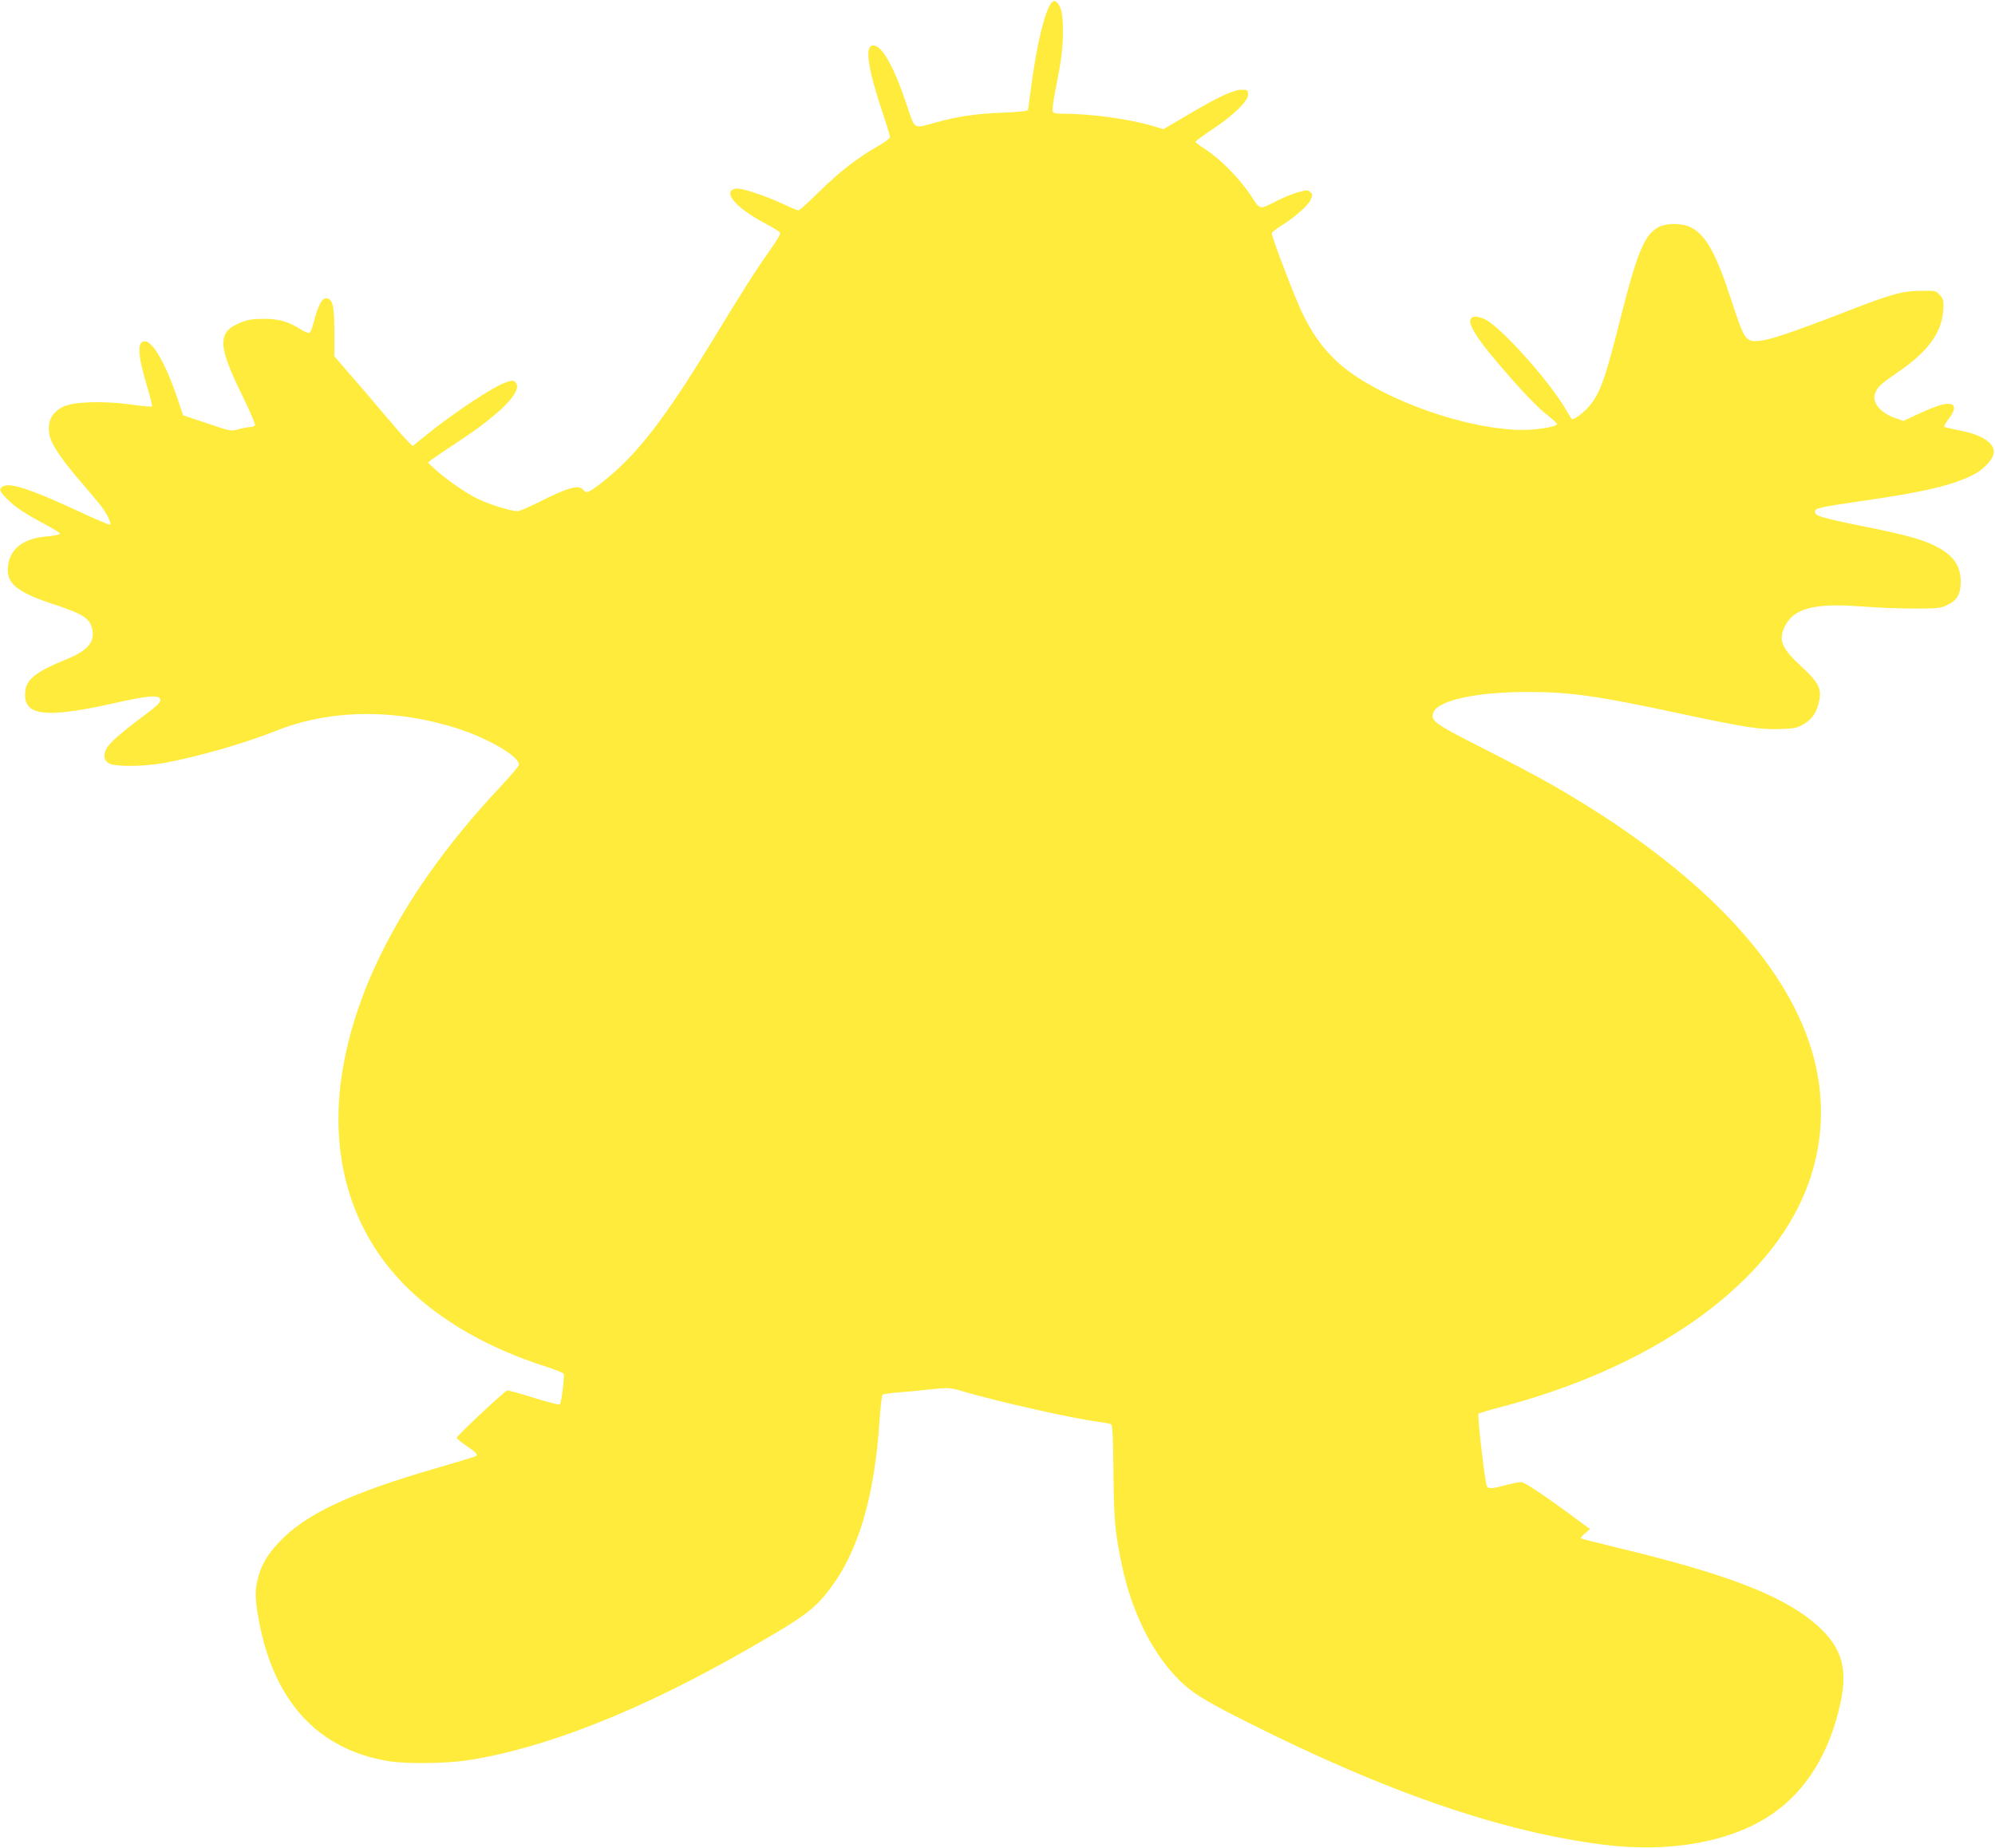
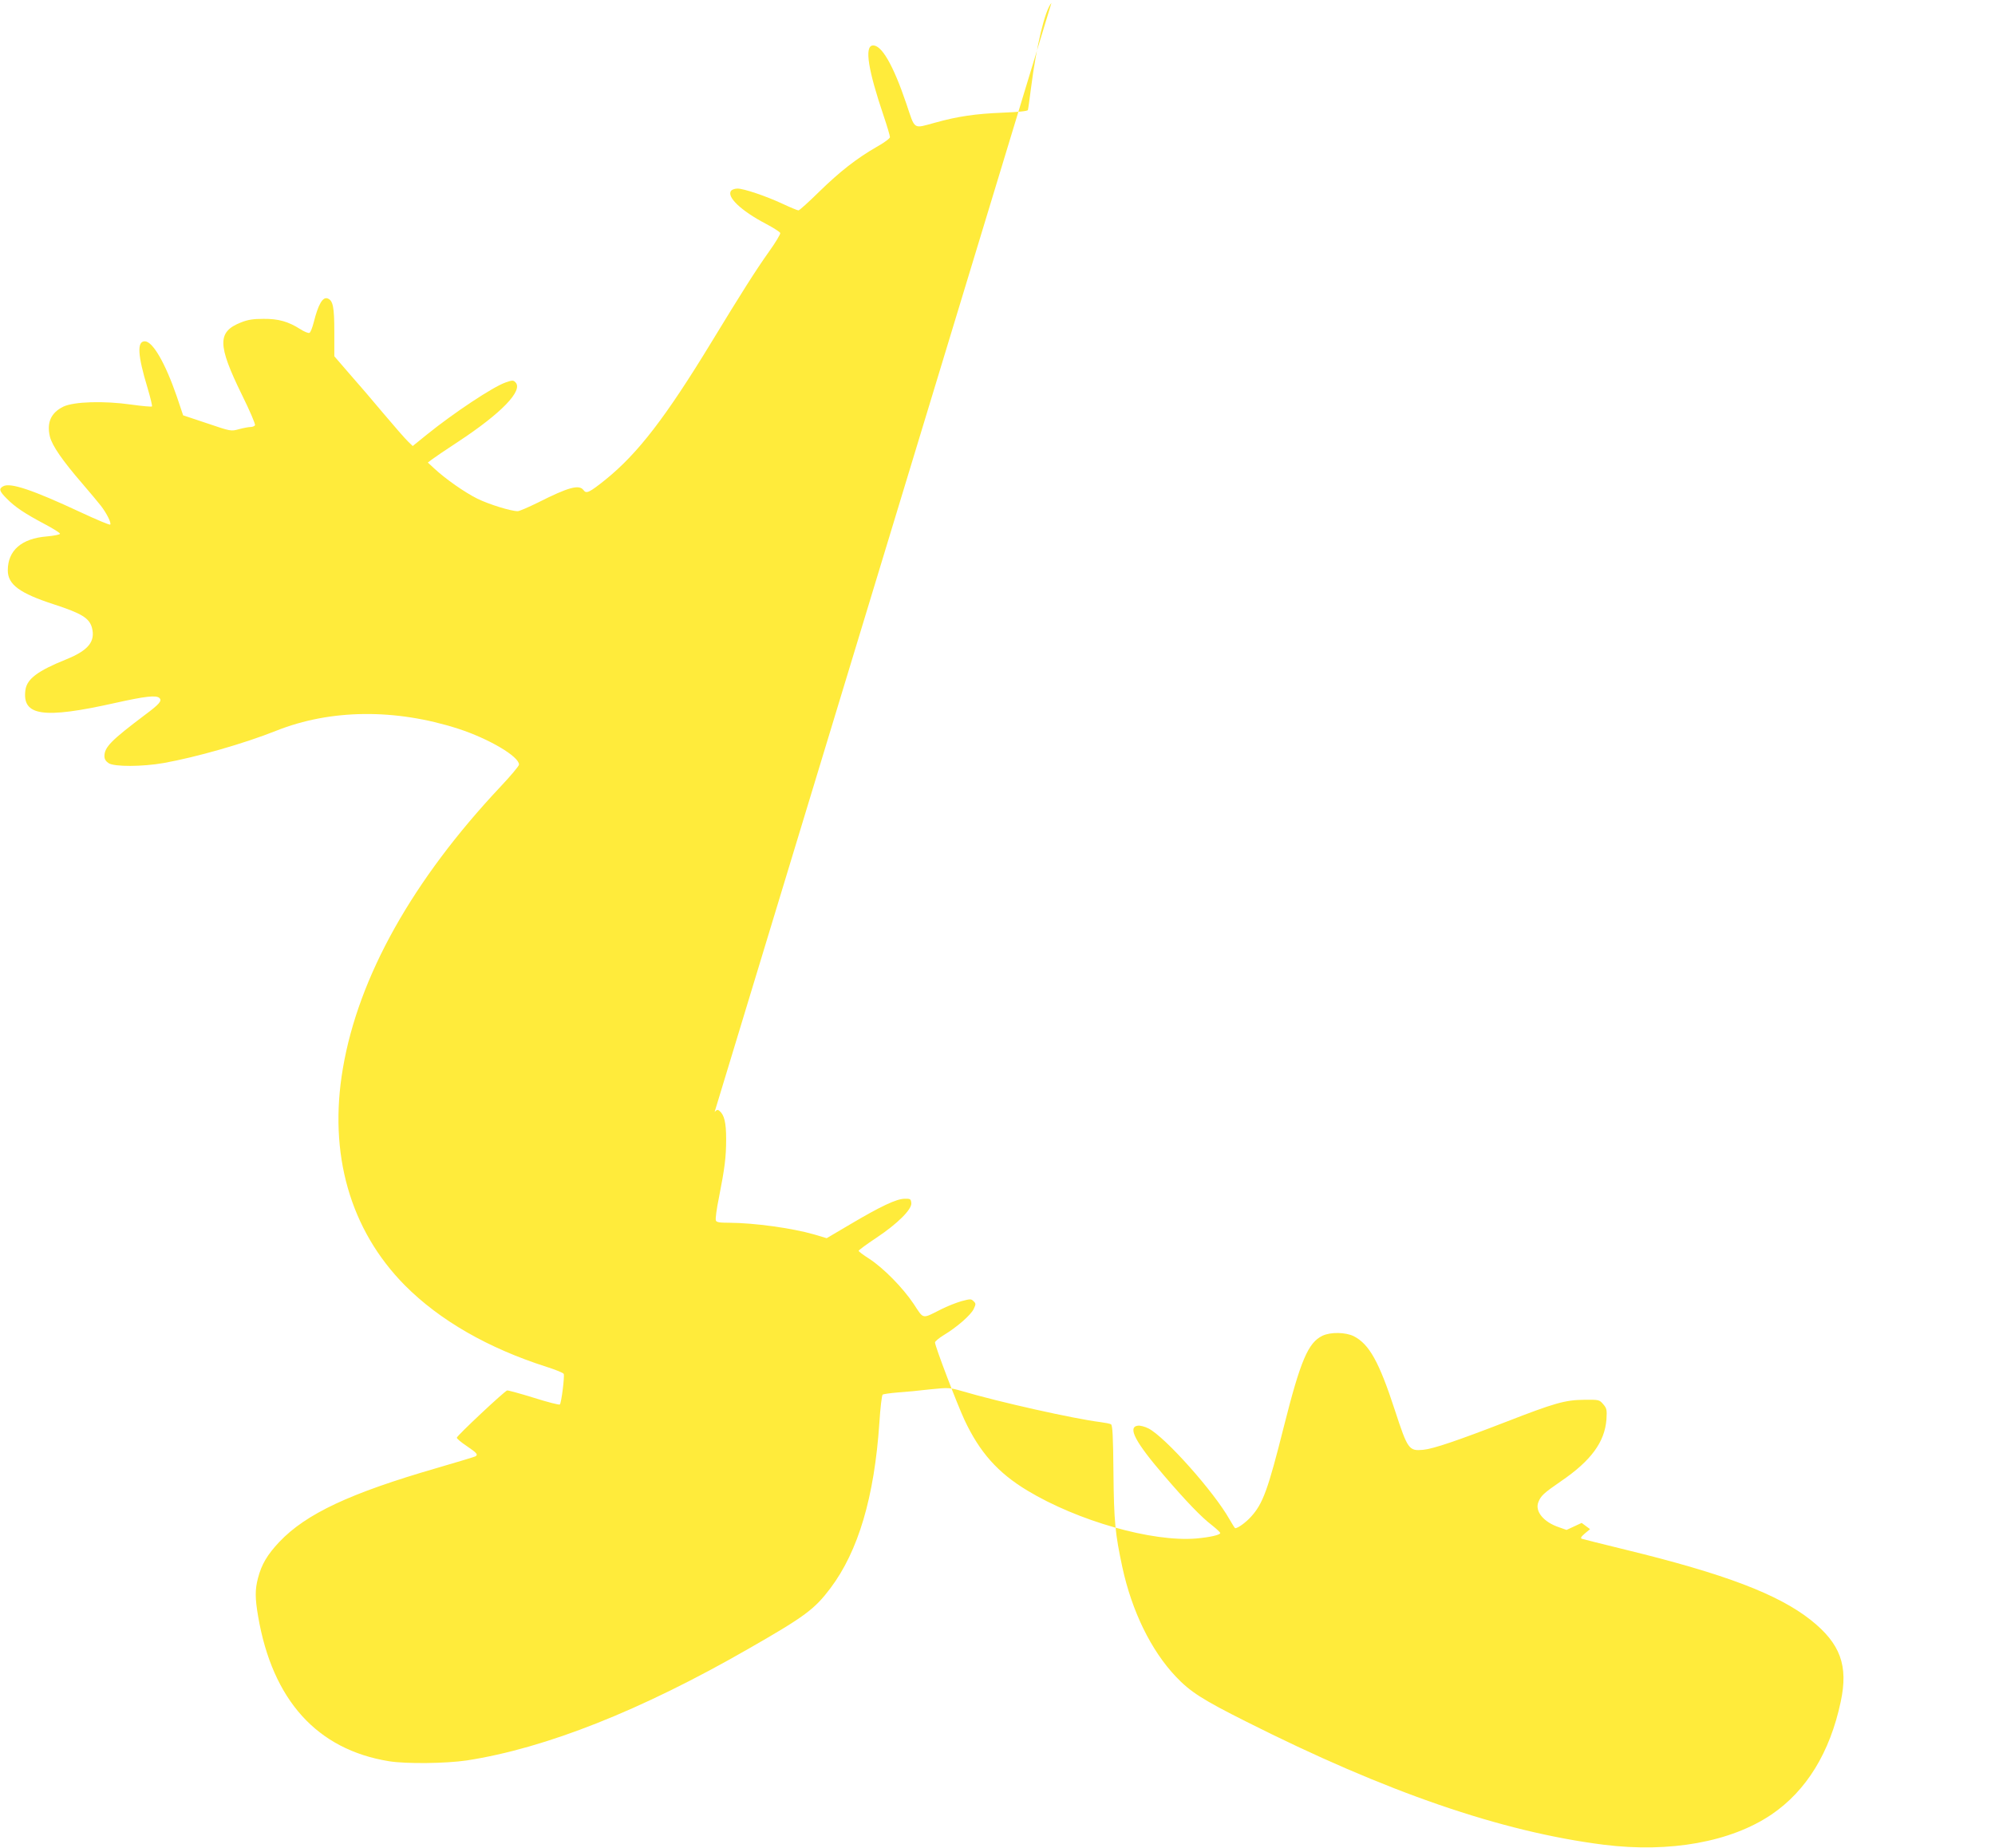
<svg xmlns="http://www.w3.org/2000/svg" version="1.0" width="1280pt" height="1186pt" viewBox="0 0 1280 1186" preserveAspectRatio="xMidYMid meet">
  <g transform="translate(0,1186) scale(0.1,-0.1)" fill="#ffeb3b" stroke="none">
-     <path d="M6746 11841 c-41 -46 -96 -271 -131 -546 -9 -71 -18 -135 -20 -141 -2 -7 -61 -13 -162 -17 -172 -7 -286 -23 -433 -64 -144 -39 -127 -50 -185 122 -85 251 -161 381 -217 373 -52 -7 -28 -158 72 -453 22 -65 40 -126 40 -135 0 -8 -37 -36 -86 -63 -127 -73 -236 -158 -370 -289 -66 -65 -125 -118 -131 -118 -6 0 -50 18 -99 41 -109 51 -252 99 -292 99 -16 0 -35 -6 -41 -14 -31 -38 63 -128 221 -211 49 -26 92 -53 94 -60 3 -6 -30 -61 -73 -121 -86 -121 -175 -262 -368 -579 -294 -483 -472 -714 -678 -881 -106 -85 -125 -94 -143 -69 -28 38 -97 19 -293 -80 -61 -30 -119 -55 -129 -55 -44 0 -183 43 -259 80 -82 41 -204 126 -278 195 l-40 37 25 19 c14 11 89 62 167 113 280 184 422 331 370 383 -13 14 -20 14 -63 -1 -81 -28 -334 -196 -507 -336 l-89 -72 -30 29 c-16 15 -87 96 -156 178 -69 83 -169 199 -222 259 l-95 110 0 155 c0 160 -8 203 -43 216 -31 12 -60 -37 -89 -153 -9 -35 -21 -66 -28 -68 -7 -3 -34 8 -60 25 -76 48 -139 66 -235 65 -65 0 -99 -5 -144 -23 -152 -60 -151 -143 5 -462 51 -103 89 -191 85 -198 -4 -6 -17 -11 -29 -11 -12 0 -45 -6 -74 -14 -51 -14 -52 -14 -205 38 l-153 51 -41 122 c-74 214 -154 353 -205 353 -51 0 -46 -89 17 -297 19 -64 32 -118 29 -121 -3 -3 -63 2 -133 12 -177 25 -367 19 -435 -13 -80 -39 -108 -102 -87 -192 14 -58 81 -155 209 -303 48 -56 101 -119 118 -141 38 -49 69 -112 60 -121 -4 -4 -91 33 -194 81 -302 141 -447 190 -492 165 -30 -16 -26 -31 22 -79 52 -53 112 -94 242 -163 55 -29 100 -57 100 -63 0 -5 -38 -13 -84 -17 -163 -13 -251 -90 -251 -218 0 -91 77 -147 296 -218 178 -58 227 -88 244 -150 23 -88 -23 -145 -163 -202 -186 -75 -254 -126 -264 -198 -22 -166 114 -186 574 -83 193 43 266 52 286 32 18 -18 0 -39 -94 -109 -215 -162 -259 -206 -259 -264 0 -19 9 -33 27 -45 36 -24 218 -23 353 1 212 38 516 125 722 207 349 139 764 143 1168 13 197 -64 390 -178 390 -230 0 -9 -54 -73 -119 -142 -564 -600 -911 -1219 -1011 -1807 -94 -548 46 -1037 398 -1393 224 -225 534 -403 910 -523 57 -18 106 -38 109 -45 6 -17 -15 -186 -25 -196 -4 -4 -79 15 -167 43 -87 27 -164 48 -171 47 -17 -4 -322 -290 -323 -303 -1 -6 28 -30 64 -54 65 -44 74 -55 55 -66 -5 -3 -117 -37 -248 -75 -556 -161 -838 -293 -1010 -474 -77 -82 -114 -144 -137 -233 -19 -73 -19 -127 1 -244 92 -538 378 -855 839 -930 110 -18 365 -15 500 5 506 78 1120 321 1810 718 360 206 421 252 523 387 179 238 282 586 314 1061 6 96 16 178 21 181 5 4 48 10 96 14 47 3 141 12 208 20 120 12 124 12 205 -11 236 -70 719 -178 888 -199 30 -4 61 -10 68 -14 10 -6 14 -75 16 -312 3 -313 11 -390 57 -605 61 -282 184 -534 343 -702 93 -98 171 -148 452 -289 899 -453 1637 -707 2294 -790 424 -53 816 18 1076 194 224 152 375 398 444 723 50 233 -2 374 -192 525 -210 166 -552 296 -1188 451 -146 36 -272 67 -280 70 -11 4 -7 12 18 34 l34 28 -54 40 c-226 168 -365 262 -388 262 -14 0 -59 -9 -100 -20 -103 -27 -117 -26 -124 7 -19 100 -58 445 -50 452 5 4 65 22 134 40 921 239 1635 718 1918 1286 168 338 191 707 66 1067 -199 573 -770 1141 -1648 1643 -86 50 -286 155 -444 235 -307 155 -335 175 -316 227 27 79 276 133 608 133 269 0 453 -26 981 -140 408 -87 511 -103 639 -98 88 3 107 7 148 31 54 31 83 74 99 145 19 80 -3 124 -111 223 -129 120 -150 168 -111 254 55 121 188 157 489 134 97 -8 251 -14 342 -14 148 0 170 2 212 22 65 30 88 70 88 151 0 104 -49 172 -166 230 -83 42 -199 73 -464 126 -263 53 -305 66 -305 91 0 25 19 29 305 71 389 56 560 96 698 161 64 30 124 87 140 131 24 69 -57 130 -216 160 -50 10 -94 20 -97 24 -4 3 10 27 30 53 41 55 43 88 5 93 -34 5 -90 -13 -201 -64 l-97 -45 -48 17 c-99 33 -156 102 -133 161 16 41 34 58 146 135 192 131 280 251 291 396 4 62 2 71 -21 98 -25 29 -27 29 -124 28 -120 -1 -189 -21 -498 -141 -318 -123 -469 -174 -534 -180 -90 -8 -98 2 -180 253 -102 313 -165 425 -264 476 -53 26 -148 28 -201 3 -92 -44 -141 -160 -247 -580 -103 -410 -135 -498 -213 -583 -34 -37 -83 -72 -100 -72 -2 0 -19 26 -37 58 -100 177 -412 527 -519 582 -23 12 -54 20 -68 18 -69 -8 -17 -106 170 -323 139 -162 238 -265 304 -315 30 -24 54 -46 54 -51 0 -12 -65 -27 -155 -35 -282 -23 -758 112 -1083 308 -189 114 -305 245 -402 451 -49 105 -190 475 -190 499 0 7 25 28 56 47 82 49 173 128 192 167 15 32 15 36 -1 51 -15 15 -20 15 -77 0 -34 -10 -93 -33 -132 -53 -123 -62 -109 -65 -174 34 -70 105 -194 231 -286 291 -38 24 -68 47 -68 51 0 4 51 42 113 83 137 91 230 184 225 224 -3 26 -6 28 -44 27 -52 -1 -152 -48 -348 -164 l-151 -89 -80 24 c-143 41 -384 74 -543 75 -65 0 -84 3 -88 15 -4 9 5 75 20 148 37 188 46 258 46 375 0 104 -12 154 -42 179 -12 11 -18 9 -32 -6z" />
+     <path d="M6746 11841 c-41 -46 -96 -271 -131 -546 -9 -71 -18 -135 -20 -141 -2 -7 -61 -13 -162 -17 -172 -7 -286 -23 -433 -64 -144 -39 -127 -50 -185 122 -85 251 -161 381 -217 373 -52 -7 -28 -158 72 -453 22 -65 40 -126 40 -135 0 -8 -37 -36 -86 -63 -127 -73 -236 -158 -370 -289 -66 -65 -125 -118 -131 -118 -6 0 -50 18 -99 41 -109 51 -252 99 -292 99 -16 0 -35 -6 -41 -14 -31 -38 63 -128 221 -211 49 -26 92 -53 94 -60 3 -6 -30 -61 -73 -121 -86 -121 -175 -262 -368 -579 -294 -483 -472 -714 -678 -881 -106 -85 -125 -94 -143 -69 -28 38 -97 19 -293 -80 -61 -30 -119 -55 -129 -55 -44 0 -183 43 -259 80 -82 41 -204 126 -278 195 l-40 37 25 19 c14 11 89 62 167 113 280 184 422 331 370 383 -13 14 -20 14 -63 -1 -81 -28 -334 -196 -507 -336 l-89 -72 -30 29 c-16 15 -87 96 -156 178 -69 83 -169 199 -222 259 l-95 110 0 155 c0 160 -8 203 -43 216 -31 12 -60 -37 -89 -153 -9 -35 -21 -66 -28 -68 -7 -3 -34 8 -60 25 -76 48 -139 66 -235 65 -65 0 -99 -5 -144 -23 -152 -60 -151 -143 5 -462 51 -103 89 -191 85 -198 -4 -6 -17 -11 -29 -11 -12 0 -45 -6 -74 -14 -51 -14 -52 -14 -205 38 l-153 51 -41 122 c-74 214 -154 353 -205 353 -51 0 -46 -89 17 -297 19 -64 32 -118 29 -121 -3 -3 -63 2 -133 12 -177 25 -367 19 -435 -13 -80 -39 -108 -102 -87 -192 14 -58 81 -155 209 -303 48 -56 101 -119 118 -141 38 -49 69 -112 60 -121 -4 -4 -91 33 -194 81 -302 141 -447 190 -492 165 -30 -16 -26 -31 22 -79 52 -53 112 -94 242 -163 55 -29 100 -57 100 -63 0 -5 -38 -13 -84 -17 -163 -13 -251 -90 -251 -218 0 -91 77 -147 296 -218 178 -58 227 -88 244 -150 23 -88 -23 -145 -163 -202 -186 -75 -254 -126 -264 -198 -22 -166 114 -186 574 -83 193 43 266 52 286 32 18 -18 0 -39 -94 -109 -215 -162 -259 -206 -259 -264 0 -19 9 -33 27 -45 36 -24 218 -23 353 1 212 38 516 125 722 207 349 139 764 143 1168 13 197 -64 390 -178 390 -230 0 -9 -54 -73 -119 -142 -564 -600 -911 -1219 -1011 -1807 -94 -548 46 -1037 398 -1393 224 -225 534 -403 910 -523 57 -18 106 -38 109 -45 6 -17 -15 -186 -25 -196 -4 -4 -79 15 -167 43 -87 27 -164 48 -171 47 -17 -4 -322 -290 -323 -303 -1 -6 28 -30 64 -54 65 -44 74 -55 55 -66 -5 -3 -117 -37 -248 -75 -556 -161 -838 -293 -1010 -474 -77 -82 -114 -144 -137 -233 -19 -73 -19 -127 1 -244 92 -538 378 -855 839 -930 110 -18 365 -15 500 5 506 78 1120 321 1810 718 360 206 421 252 523 387 179 238 282 586 314 1061 6 96 16 178 21 181 5 4 48 10 96 14 47 3 141 12 208 20 120 12 124 12 205 -11 236 -70 719 -178 888 -199 30 -4 61 -10 68 -14 10 -6 14 -75 16 -312 3 -313 11 -390 57 -605 61 -282 184 -534 343 -702 93 -98 171 -148 452 -289 899 -453 1637 -707 2294 -790 424 -53 816 18 1076 194 224 152 375 398 444 723 50 233 -2 374 -192 525 -210 166 -552 296 -1188 451 -146 36 -272 67 -280 70 -11 4 -7 12 18 34 l34 28 -54 40 l-97 -45 -48 17 c-99 33 -156 102 -133 161 16 41 34 58 146 135 192 131 280 251 291 396 4 62 2 71 -21 98 -25 29 -27 29 -124 28 -120 -1 -189 -21 -498 -141 -318 -123 -469 -174 -534 -180 -90 -8 -98 2 -180 253 -102 313 -165 425 -264 476 -53 26 -148 28 -201 3 -92 -44 -141 -160 -247 -580 -103 -410 -135 -498 -213 -583 -34 -37 -83 -72 -100 -72 -2 0 -19 26 -37 58 -100 177 -412 527 -519 582 -23 12 -54 20 -68 18 -69 -8 -17 -106 170 -323 139 -162 238 -265 304 -315 30 -24 54 -46 54 -51 0 -12 -65 -27 -155 -35 -282 -23 -758 112 -1083 308 -189 114 -305 245 -402 451 -49 105 -190 475 -190 499 0 7 25 28 56 47 82 49 173 128 192 167 15 32 15 36 -1 51 -15 15 -20 15 -77 0 -34 -10 -93 -33 -132 -53 -123 -62 -109 -65 -174 34 -70 105 -194 231 -286 291 -38 24 -68 47 -68 51 0 4 51 42 113 83 137 91 230 184 225 224 -3 26 -6 28 -44 27 -52 -1 -152 -48 -348 -164 l-151 -89 -80 24 c-143 41 -384 74 -543 75 -65 0 -84 3 -88 15 -4 9 5 75 20 148 37 188 46 258 46 375 0 104 -12 154 -42 179 -12 11 -18 9 -32 -6z" />
  </g>
</svg>